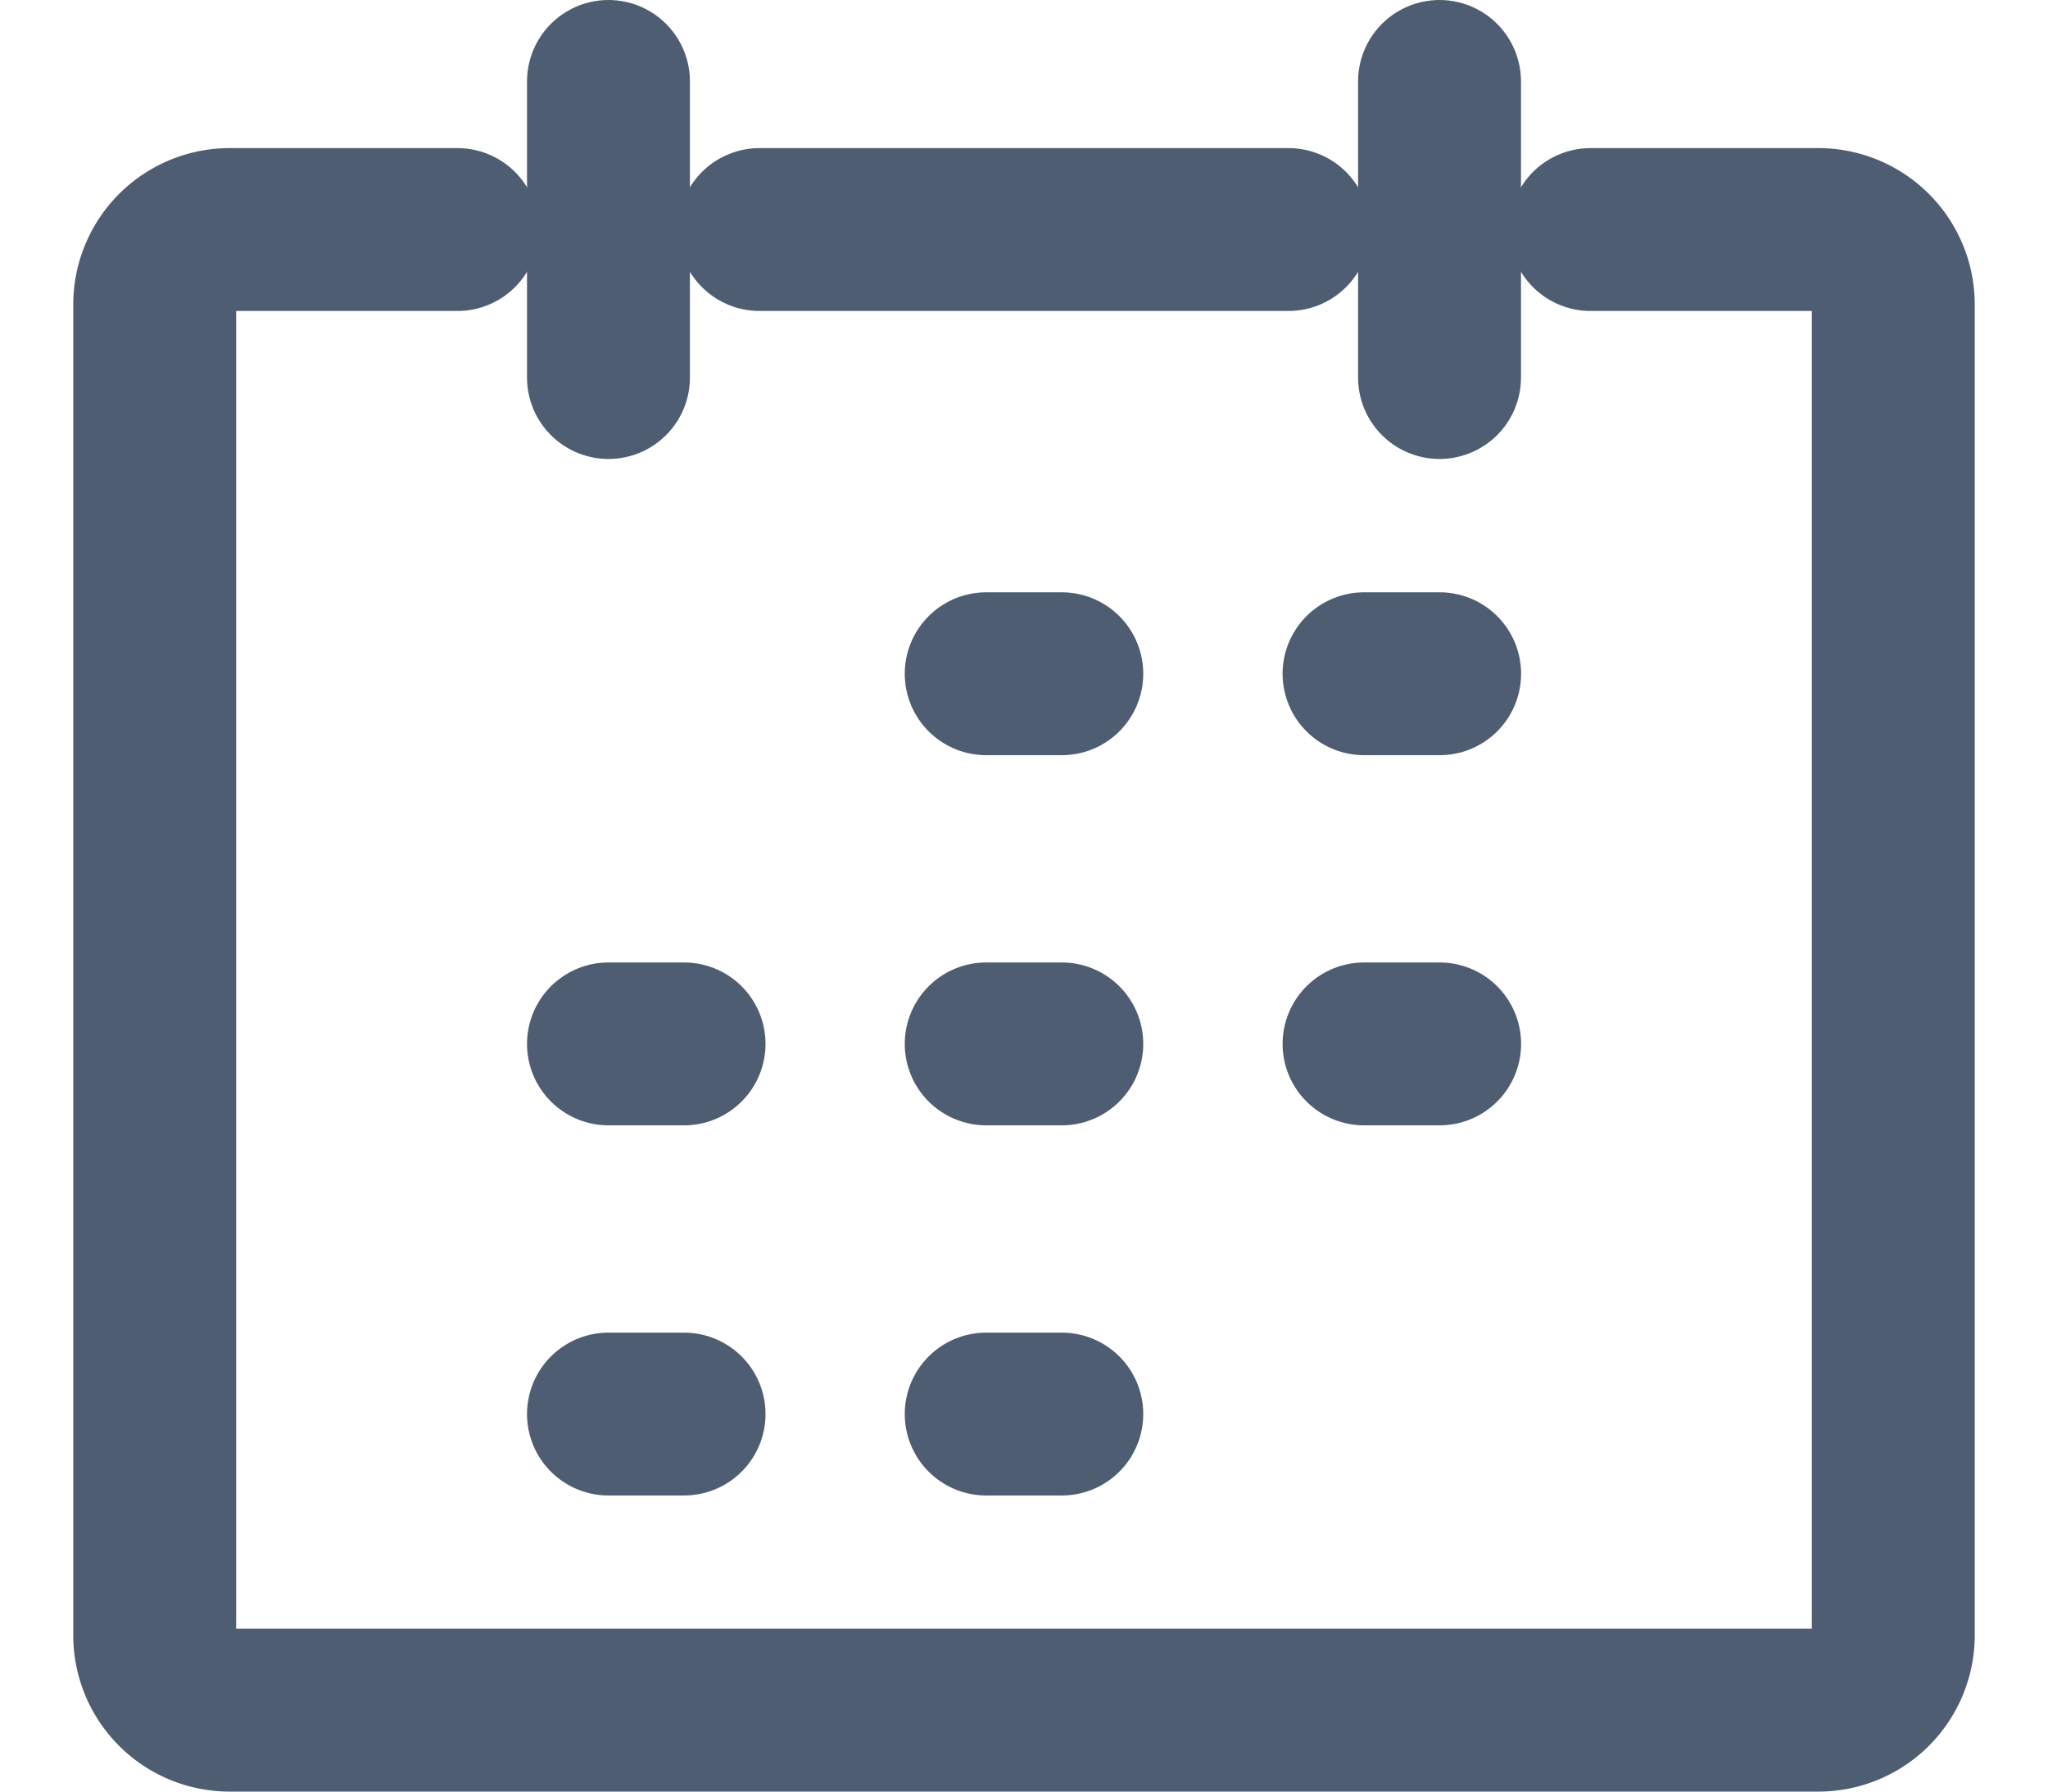
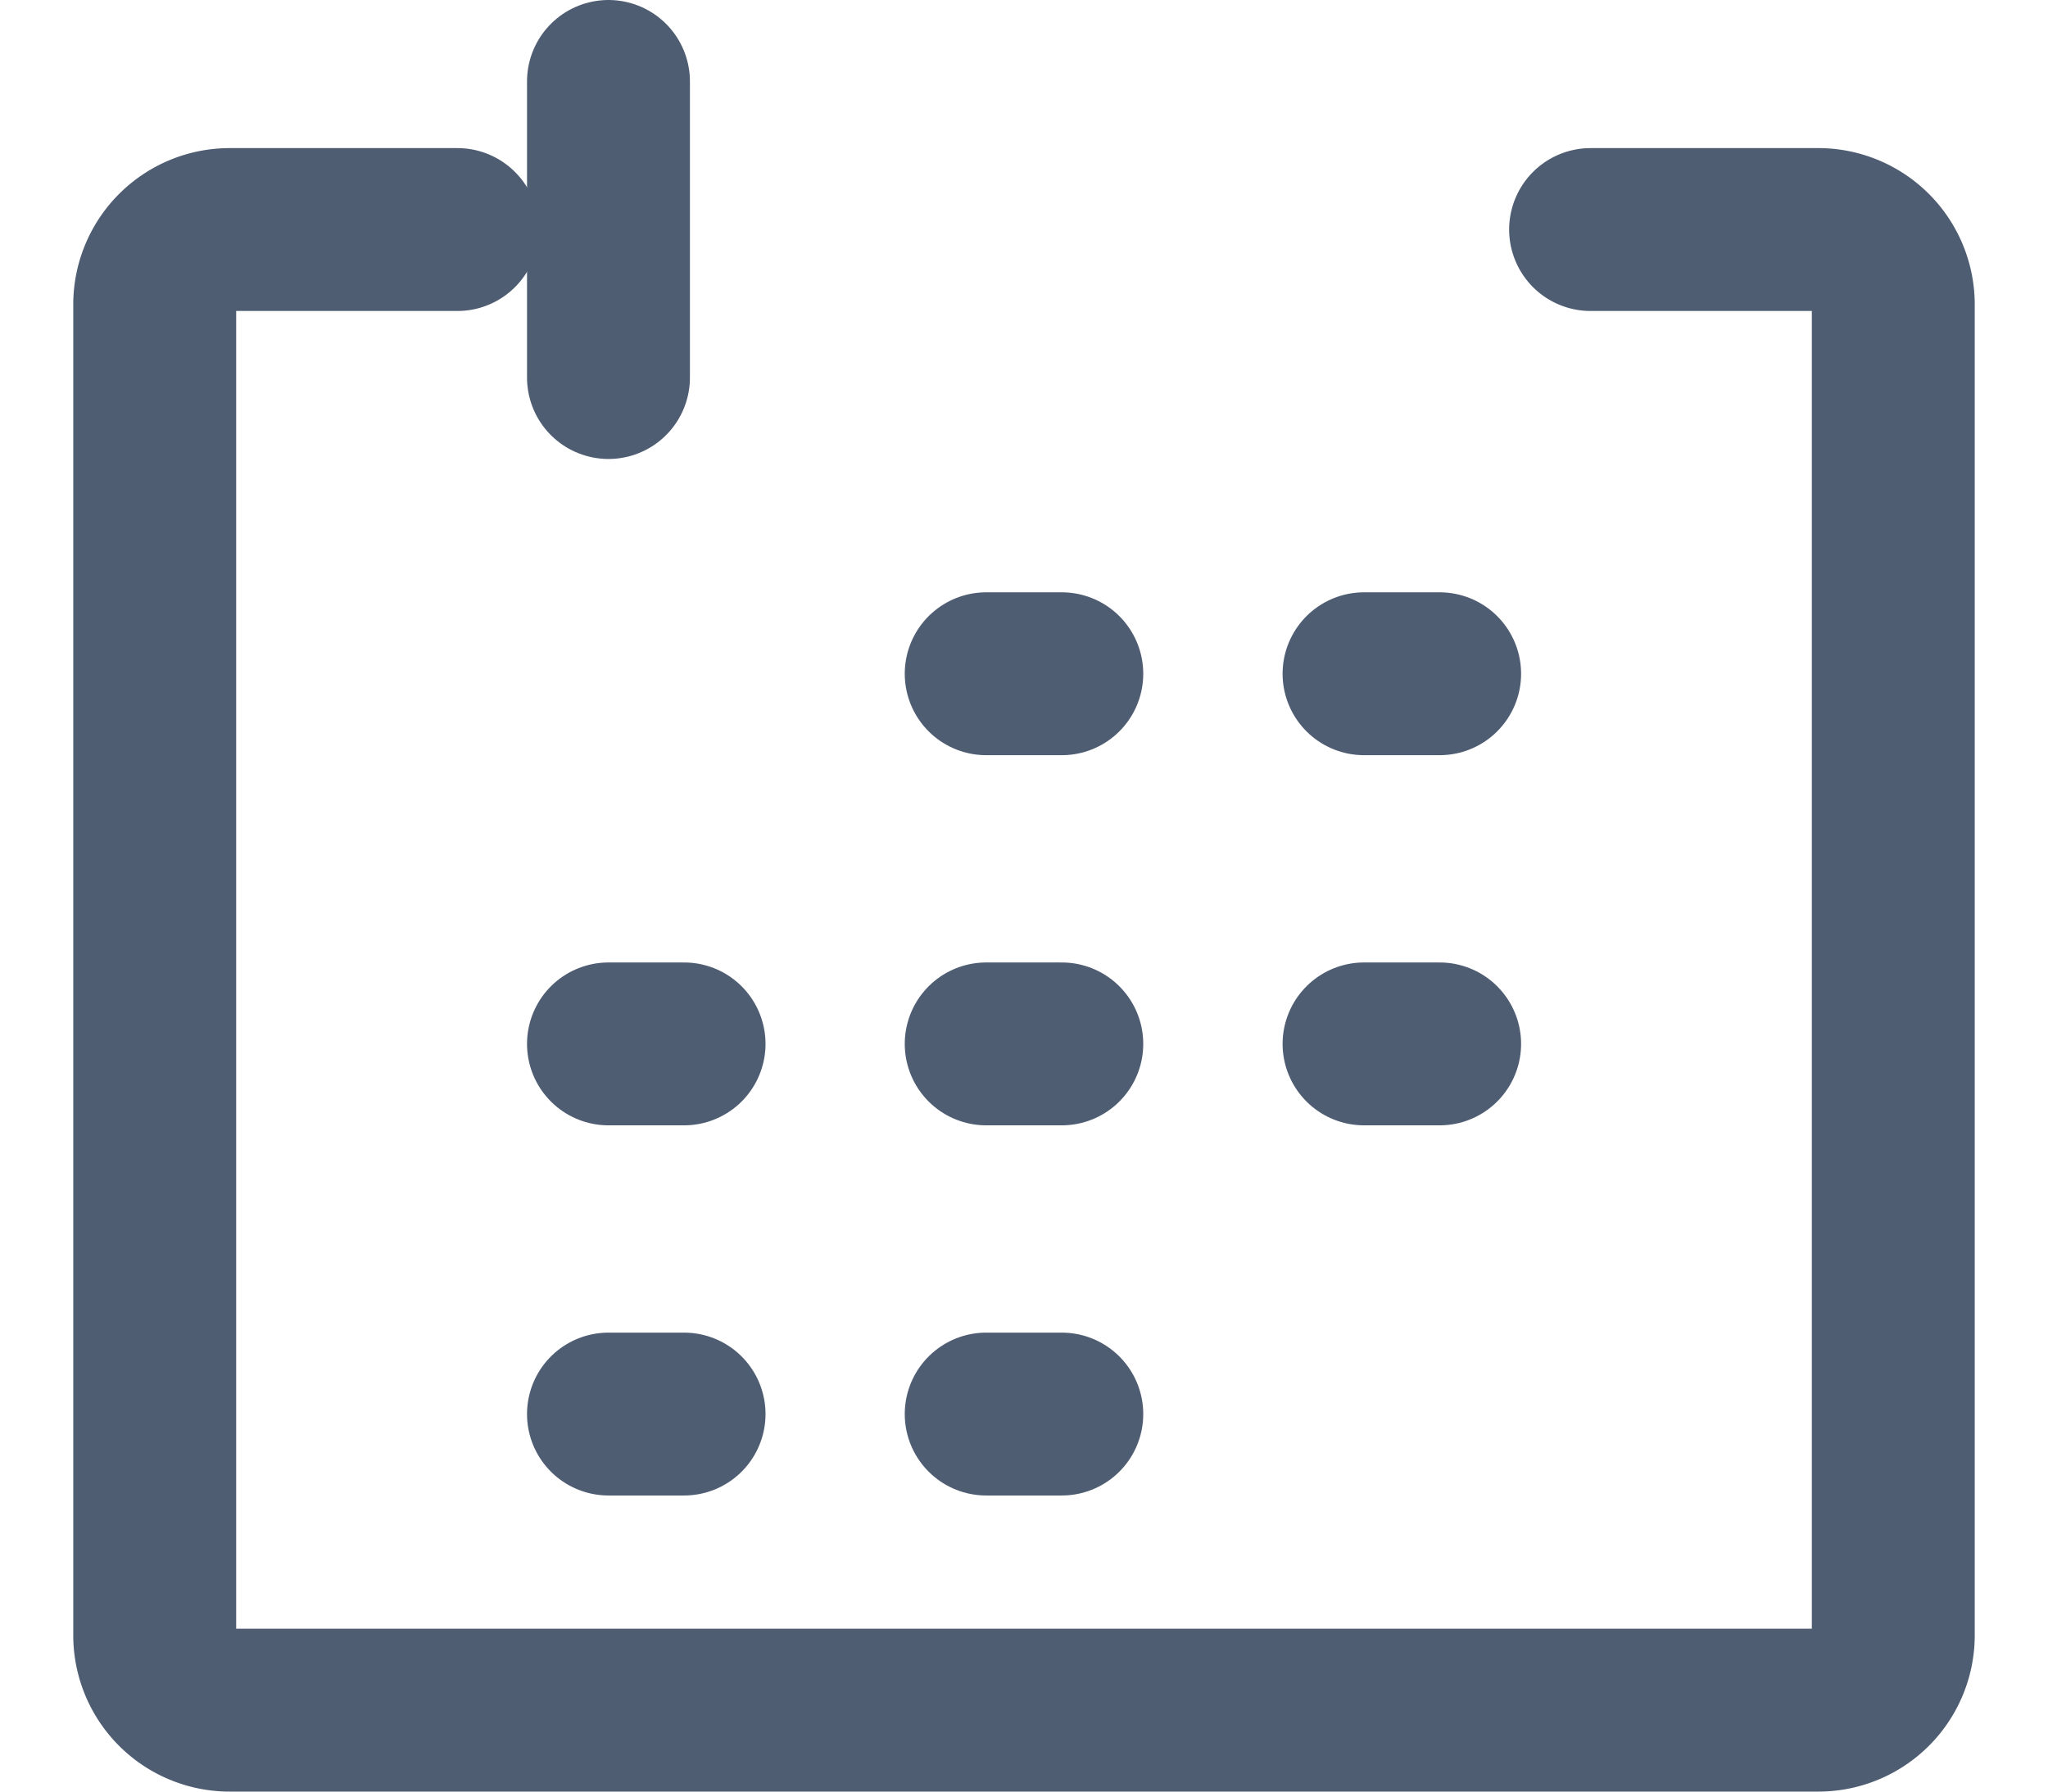
<svg xmlns="http://www.w3.org/2000/svg" width="16" height="14" viewBox="0 0 17.5 16.5">
  <g id="Group_163964" data-name="Group 163964" transform="translate(-245.576 -1010.916)">
    <path id="Path_84614" data-name="Path 84614" d="M259.543,1013.03h2.087a.691.691,0,0,1,.7.682v12.273a.69.69,0,0,1-.7.681H247.022a.69.69,0,0,1-.7-.681v-12.273a.691.691,0,0,1,.7-.682h2.087" fill="none" stroke="#4f5d73" stroke-linecap="round" stroke-linejoin="round" stroke-width="1.5" />
    <line id="Line_635" data-name="Line 635" y2="2.727" transform="translate(250.5 1011.666)" fill="none" stroke="#4f5d73" stroke-linecap="round" stroke-linejoin="round" stroke-width="1.5" />
-     <line id="Line_636" data-name="Line 636" y2="2.727" transform="translate(258.152 1011.666)" fill="none" stroke="#4f5d73" stroke-linecap="round" stroke-linejoin="round" stroke-width="1.5" />
    <line id="Line_637" data-name="Line 637" x2="0.696" transform="translate(253.978 1017.121)" fill="none" stroke="#4f5d73" stroke-linecap="round" stroke-linejoin="round" stroke-width="1.5" />
    <line id="Line_638" data-name="Line 638" x2="0.696" transform="translate(257.457 1017.121)" fill="none" stroke="#4f5d73" stroke-linecap="round" stroke-linejoin="round" stroke-width="1.5" />
    <line id="Line_639" data-name="Line 639" x2="0.696" transform="translate(250.5 1020.53)" fill="none" stroke="#4f5d73" stroke-linecap="round" stroke-linejoin="round" stroke-width="1.5" />
    <line id="Line_640" data-name="Line 640" x2="0.696" transform="translate(253.978 1020.53)" fill="none" stroke="#4f5d73" stroke-linecap="round" stroke-linejoin="round" stroke-width="1.5" />
    <line id="Line_641" data-name="Line 641" x2="0.696" transform="translate(257.457 1020.53)" fill="none" stroke="#4f5d73" stroke-linecap="round" stroke-linejoin="round" stroke-width="1.5" />
    <line id="Line_642" data-name="Line 642" x2="0.696" transform="translate(250.5 1023.939)" fill="none" stroke="#4f5d73" stroke-linecap="round" stroke-linejoin="round" stroke-width="1.5" />
    <line id="Line_643" data-name="Line 643" x2="0.696" transform="translate(253.978 1023.939)" fill="none" stroke="#4f5d73" stroke-linecap="round" stroke-linejoin="round" stroke-width="1.5" />
-     <line id="Line_644" data-name="Line 644" x2="4.87" transform="translate(251.891 1013.03)" fill="none" stroke="#4f5d73" stroke-linecap="round" stroke-linejoin="round" stroke-width="1.5" />
  </g>
</svg>